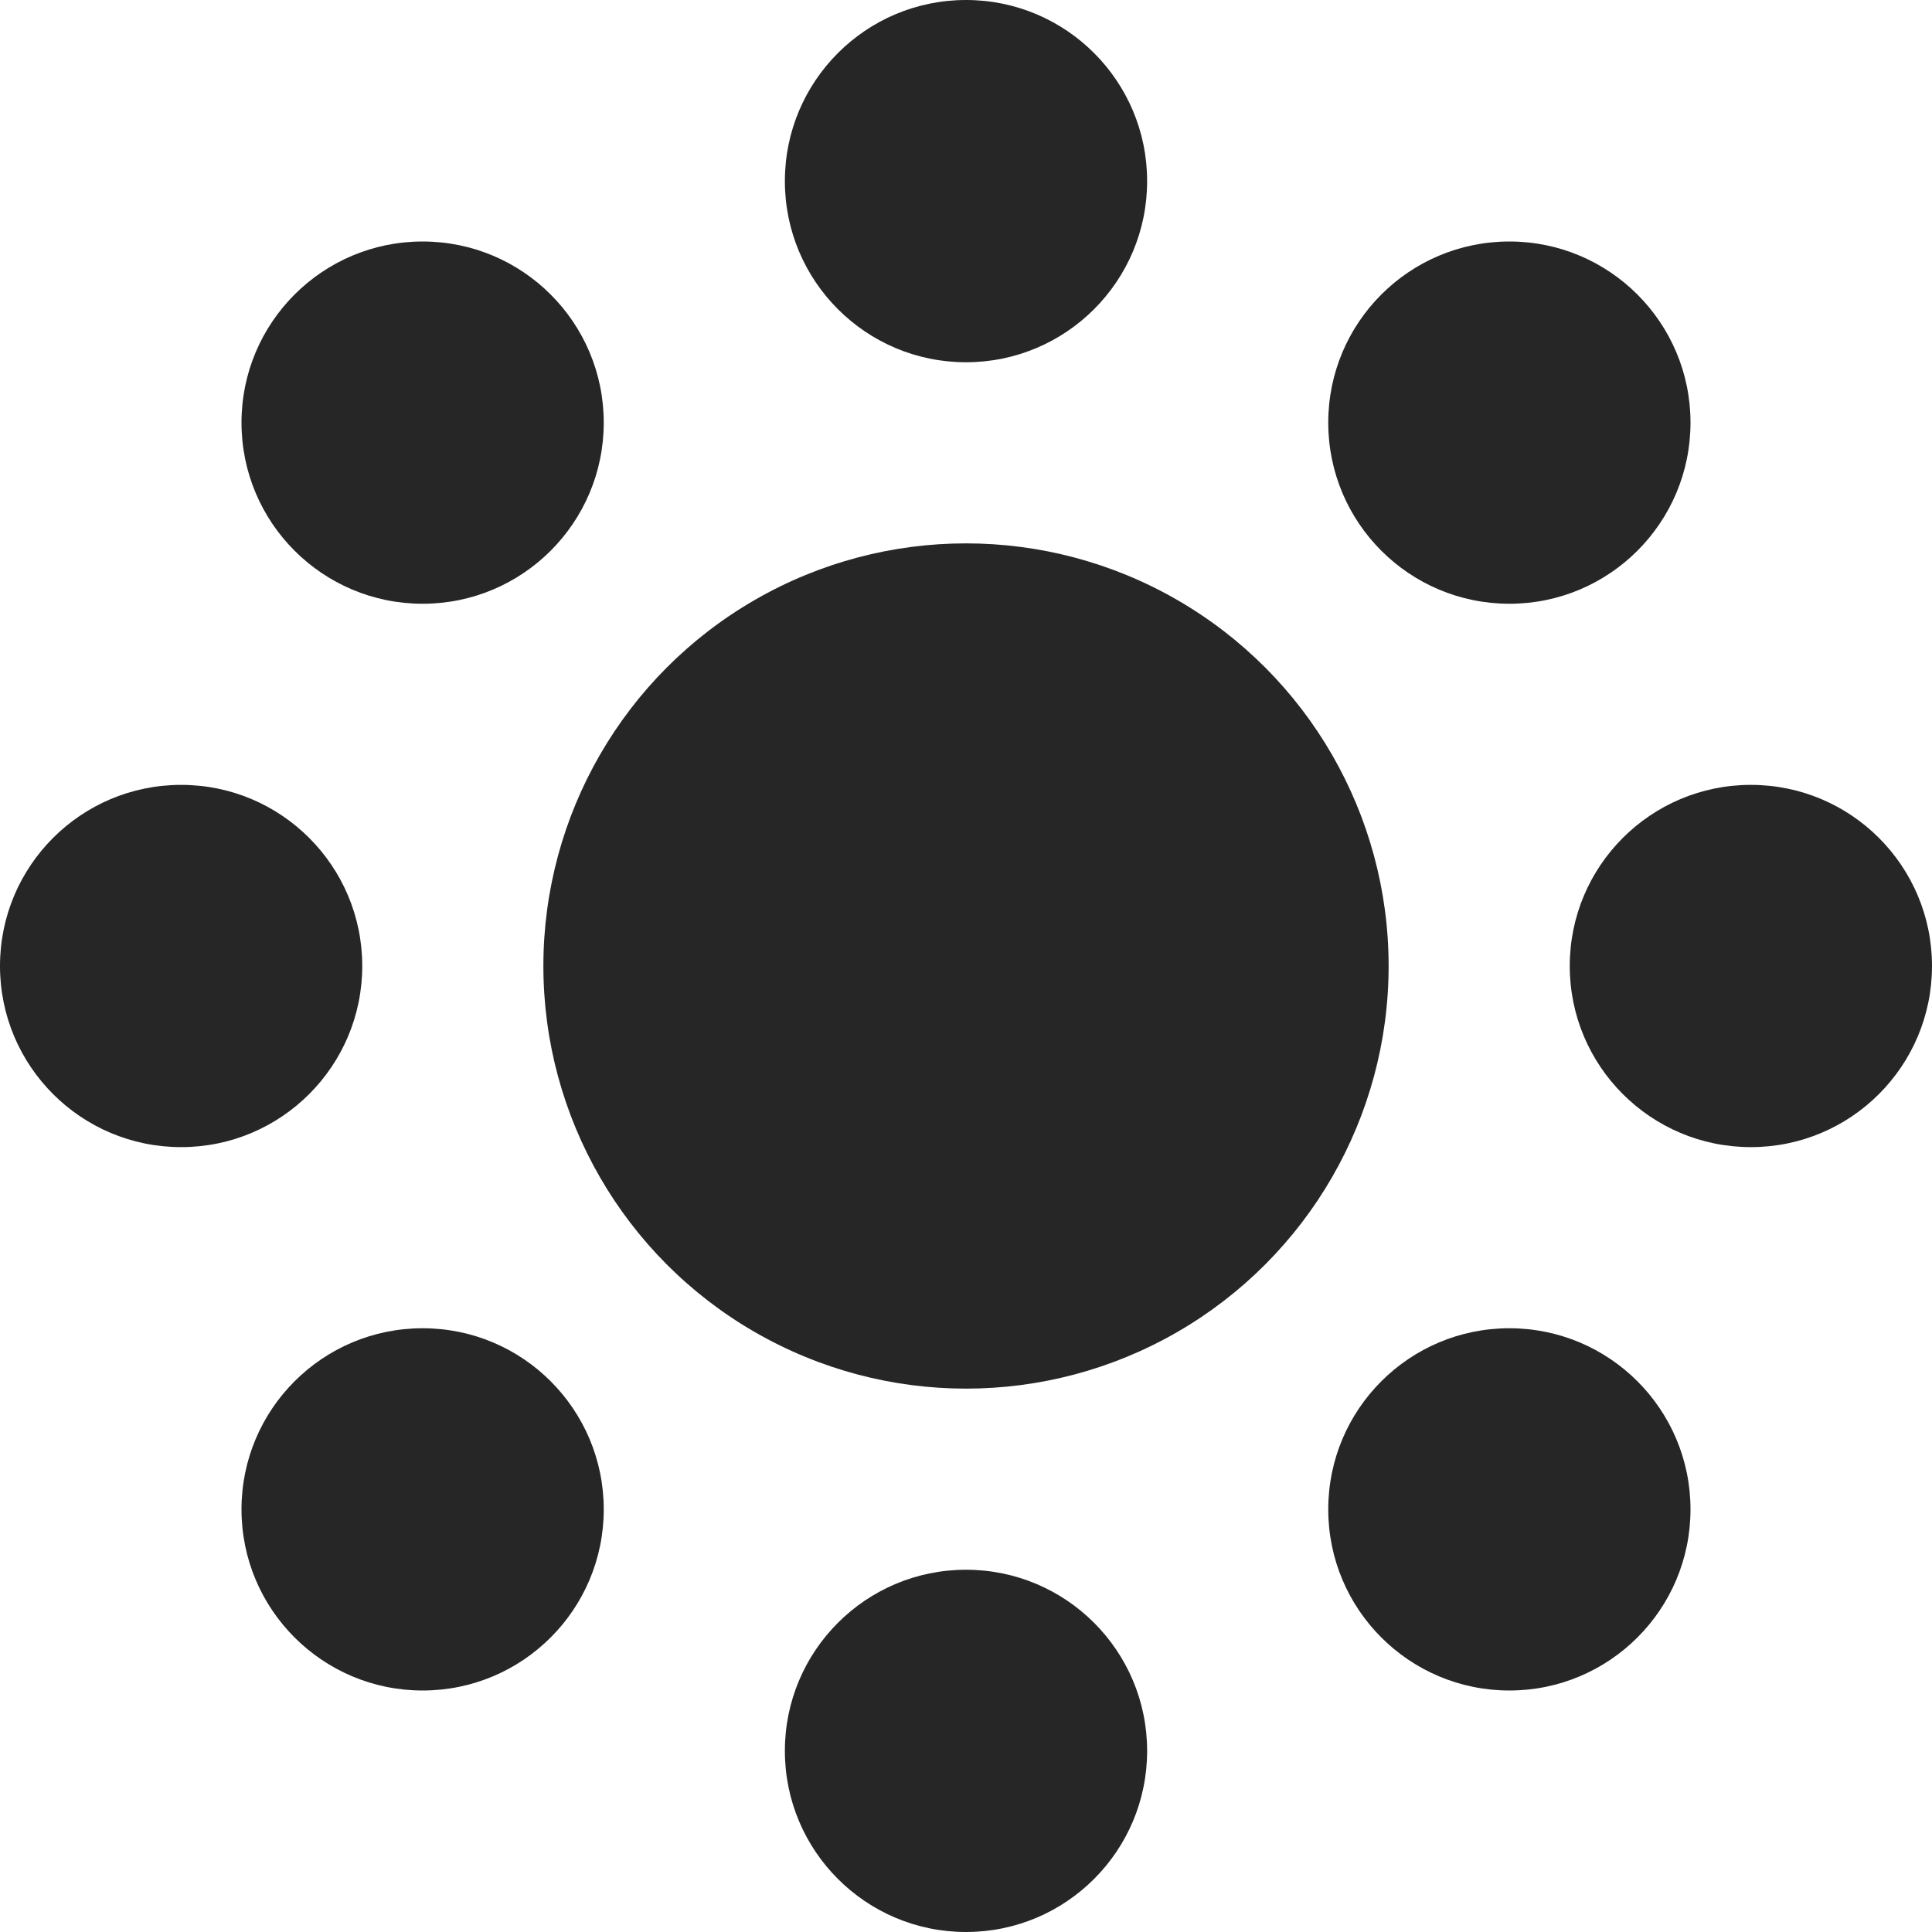
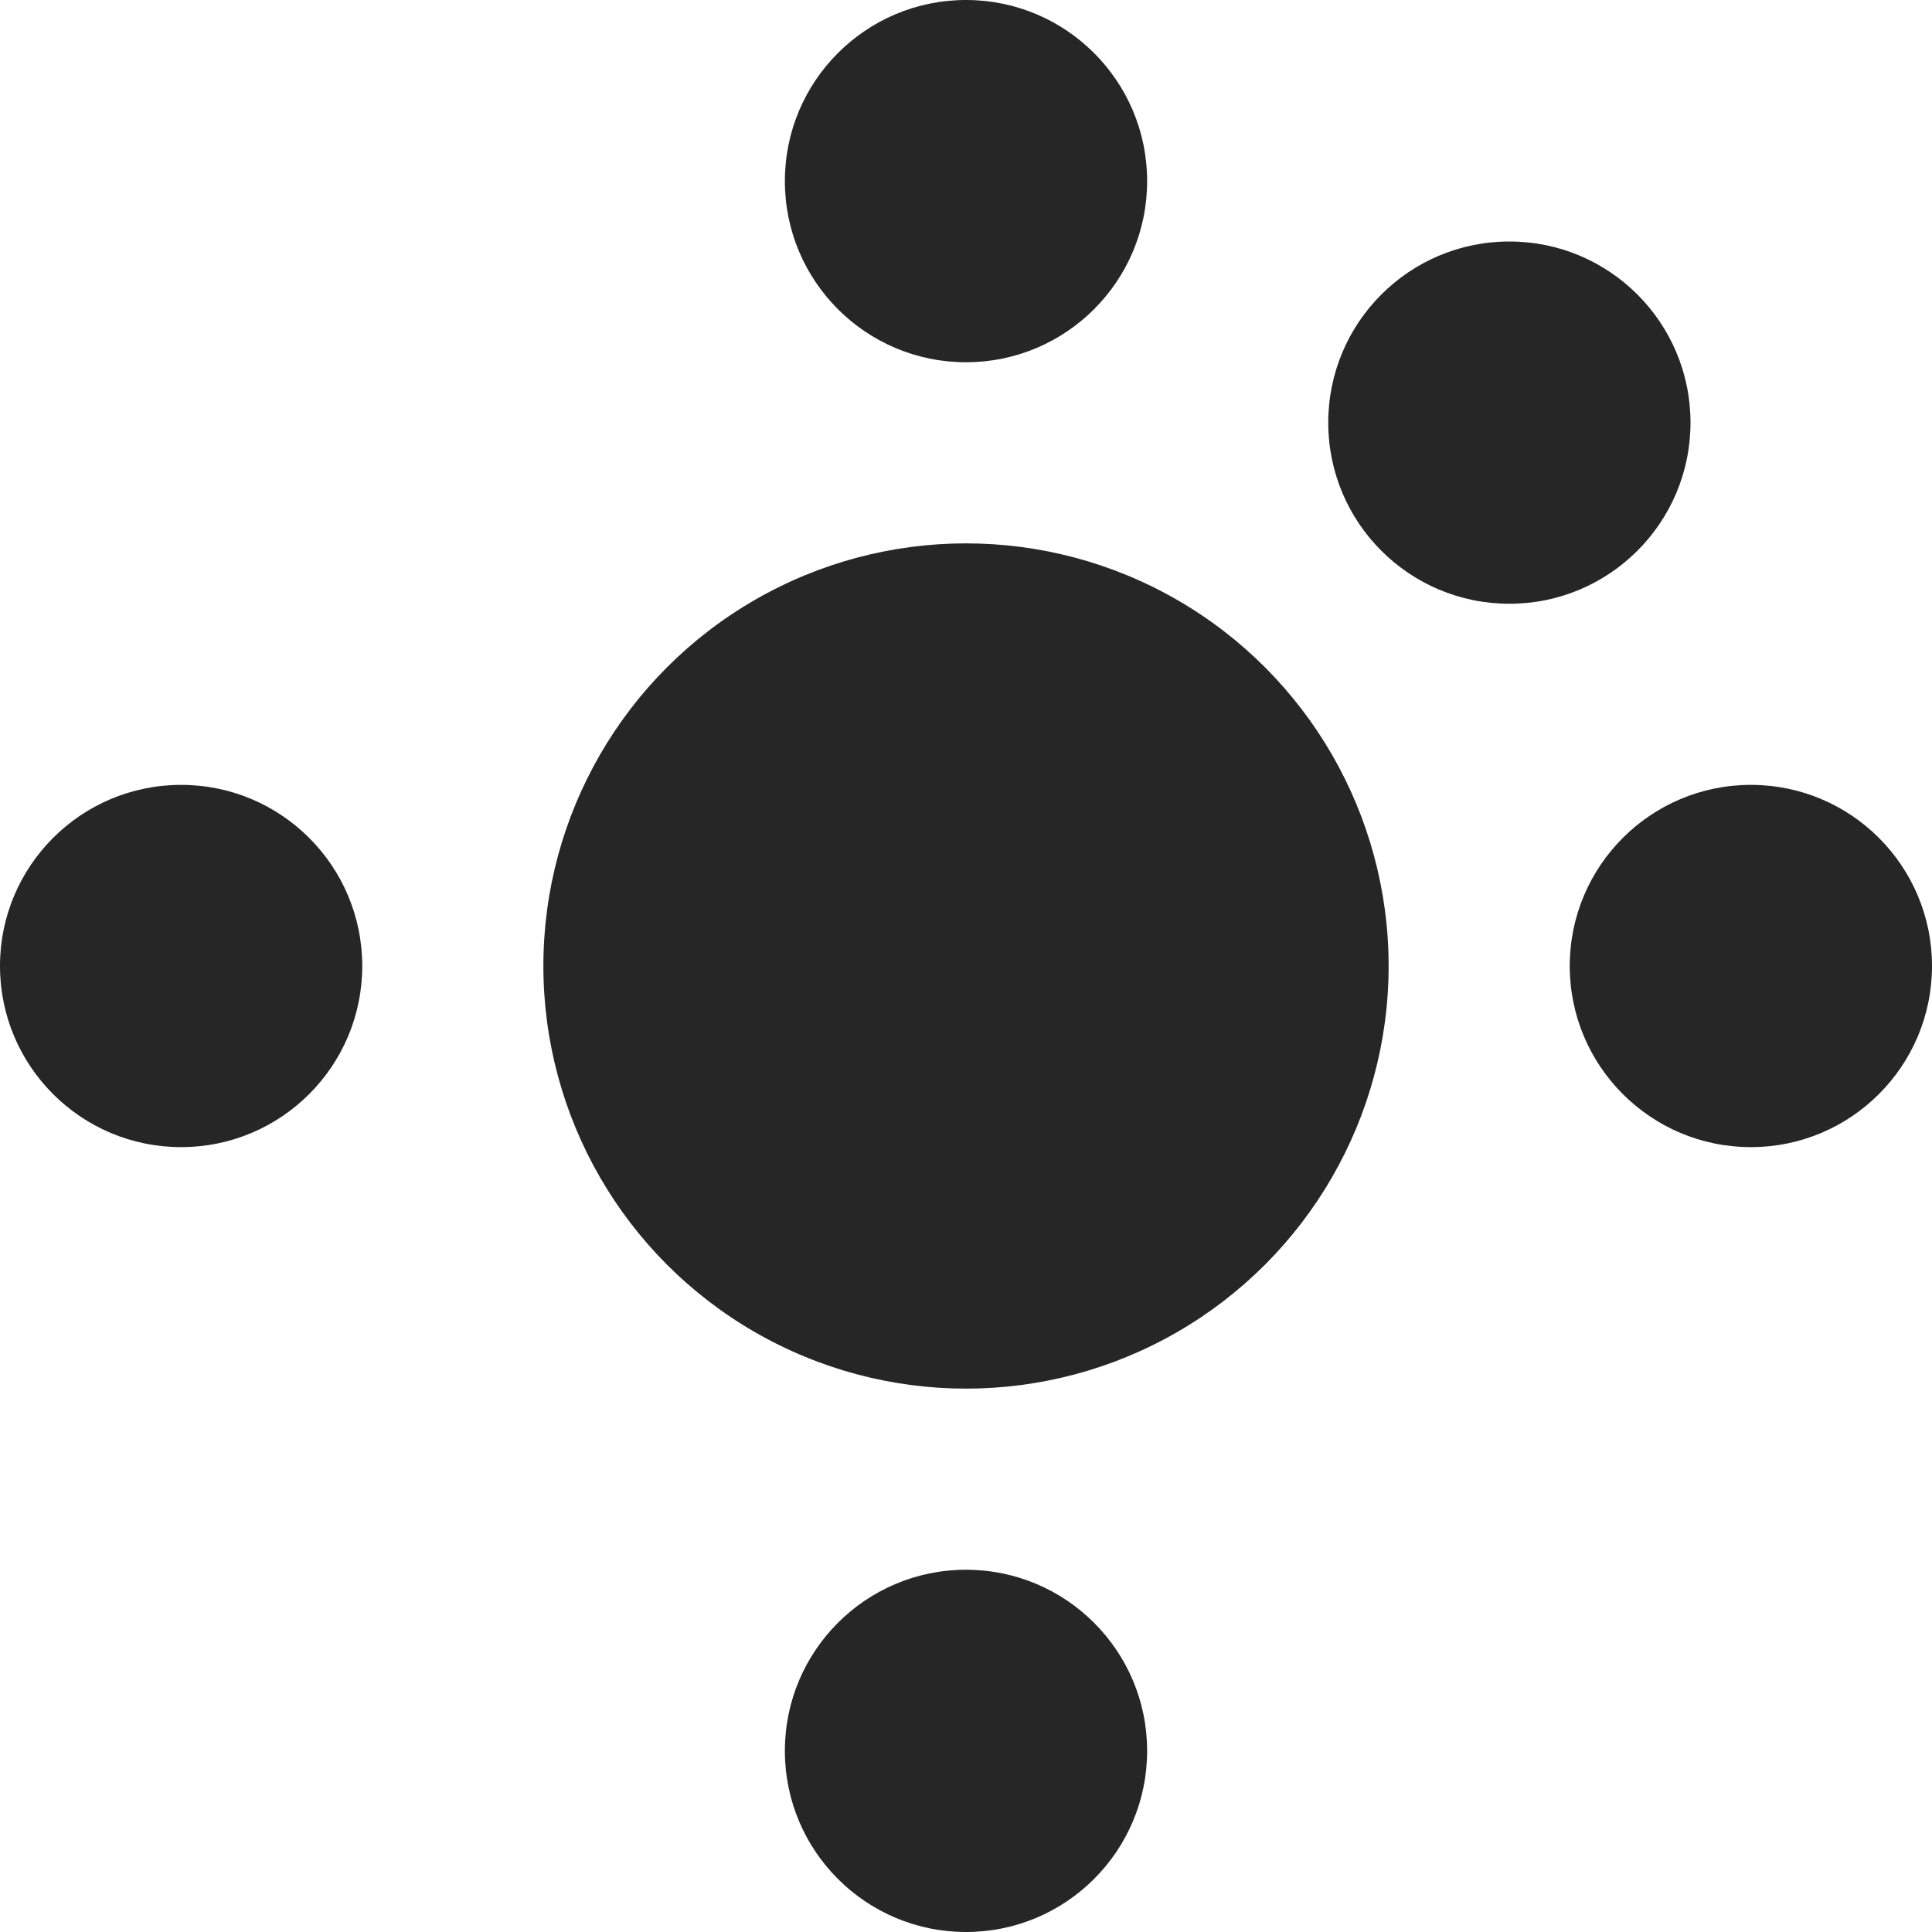
<svg xmlns="http://www.w3.org/2000/svg" id="Layer_1" data-name="Layer 1" viewBox="0 0 32 32">
  <defs>
    <style>
      .cls-1 {
        fill: #262626;
      }
    </style>
  </defs>
  <g id="Group_939" data-name="Group 939">
    <circle id="Ellipse_12" data-name="Ellipse 12" class="cls-1" cx="3" cy="16" r="3" />
    <circle id="Ellipse_14" data-name="Ellipse 14" class="cls-1" cx="29" cy="16" r="3" />
    <circle id="Ellipse_15" data-name="Ellipse 15" class="cls-1" cx="16" cy="29" r="3" />
-     <circle id="Ellipse_16" data-name="Ellipse 16" class="cls-1" cx="25" cy="25" r="3" />
-     <circle id="Ellipse_17" data-name="Ellipse 17" class="cls-1" cx="7" cy="25" r="3" />
    <circle id="Ellipse_13" data-name="Ellipse 13" class="cls-1" cx="16" cy="16" r="7" />
    <circle id="Ellipse_15-2" data-name="Ellipse 15-2" class="cls-1" cx="16" cy="3" r="3" />
    <circle id="Ellipse_16-2" data-name="Ellipse 16-2" class="cls-1" cx="25" cy="7" r="3" />
-     <circle id="Ellipse_17-2" data-name="Ellipse 17-2" class="cls-1" cx="7" cy="7" r="3" />
  </g>
</svg>